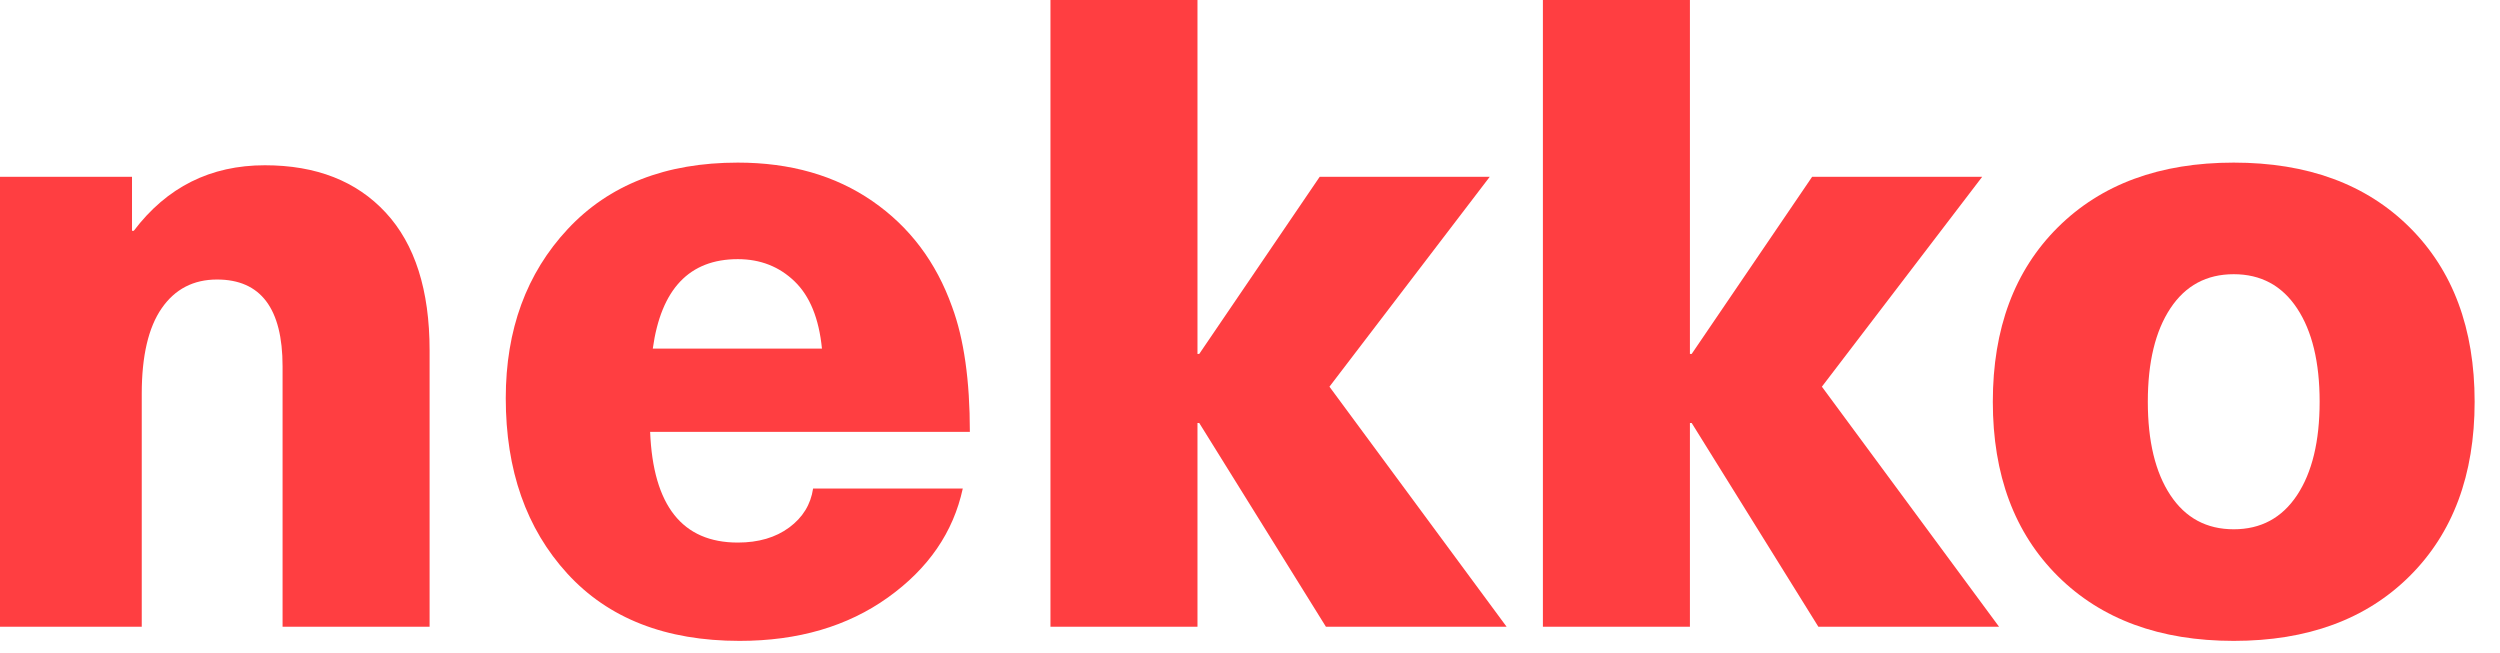
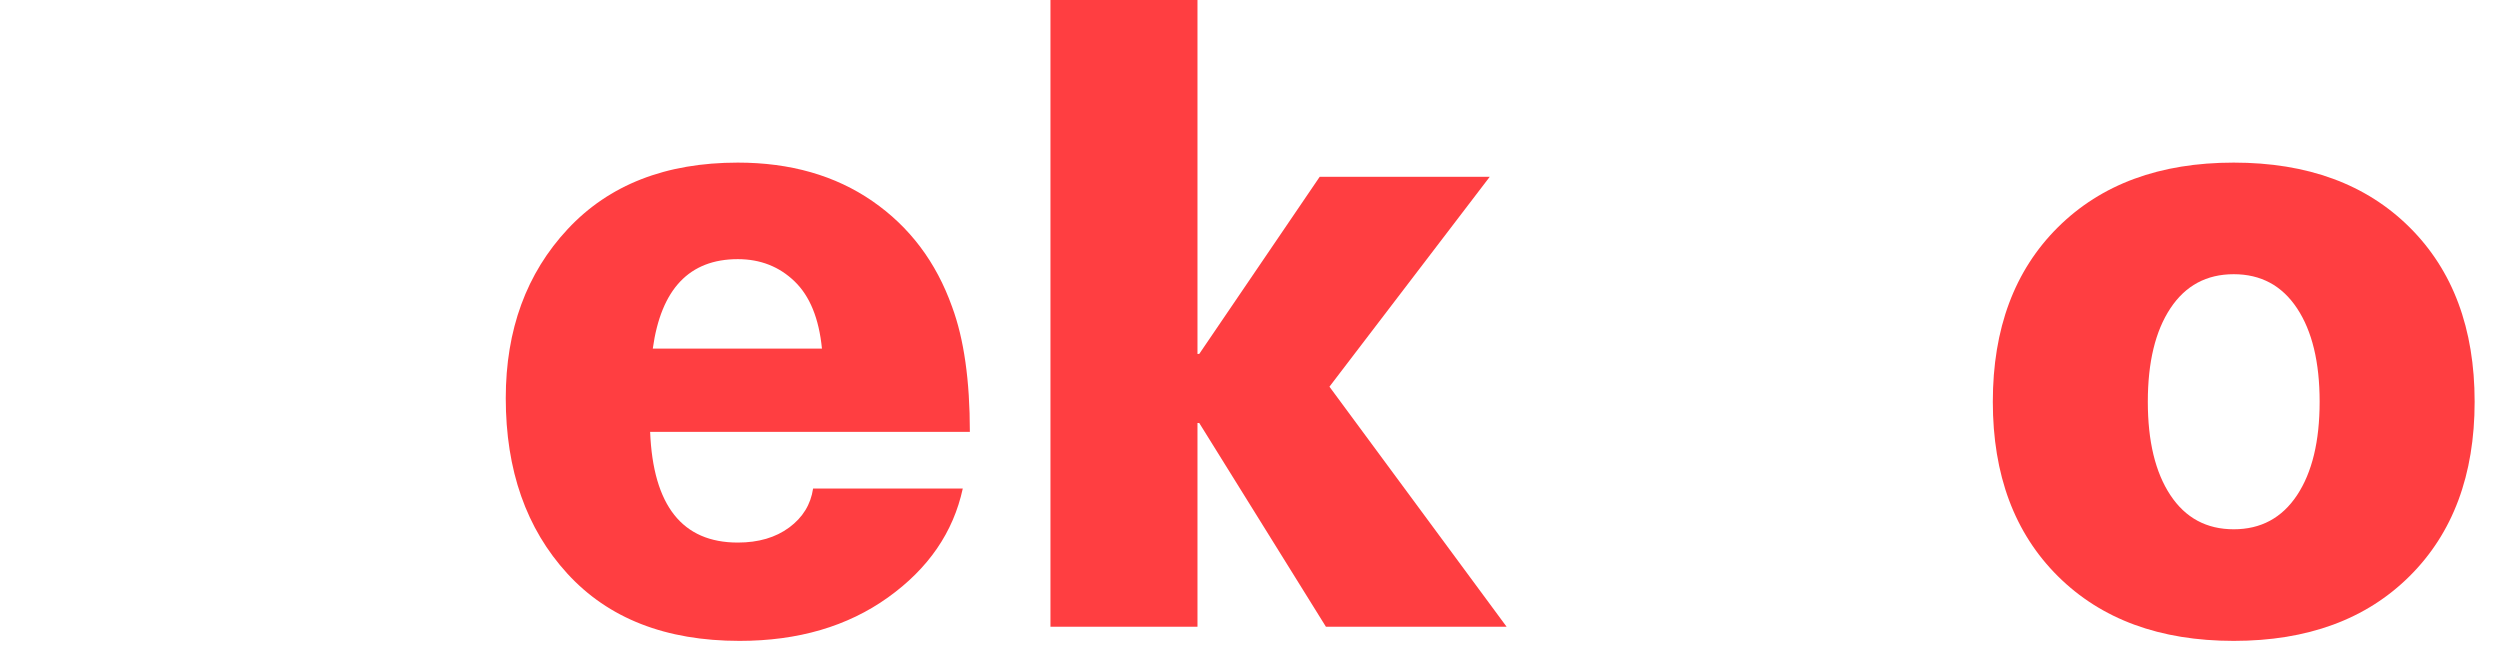
<svg xmlns="http://www.w3.org/2000/svg" width="100%" height="100%" viewBox="0 0 88 23" version="1.1" xml:space="preserve" style="fill-rule:evenodd;clip-rule:evenodd;stroke-linejoin:round;stroke-miterlimit:2;">
  <g transform="matrix(1,0,0,1,-387.251,124.416)">
    <g>
      <g transform="matrix(0.433,0,6.38378e-17,0.433,609.558,38.809)">
-         <path d="M-491.88,-363.528C-487.704,-363.528 -484.428,-362.244 -482.052,-359.676C-479.676,-357.108 -478.488,-353.376 -478.488,-348.48L-478.488,-326.016L-490.44,-326.016L-490.44,-347.184C-490.44,-351.888 -492.216,-354.24 -495.768,-354.24C-497.688,-354.24 -499.188,-353.46 -500.268,-351.9C-501.348,-350.34 -501.888,-348.024 -501.888,-344.952L-501.888,-326.016L-513.84,-326.016L-513.84,-362.592L-502.68,-362.592L-502.68,-358.2L-502.536,-358.2C-499.848,-361.752 -496.296,-363.528 -491.88,-363.528Z" style="fill:rgb(255,62,65);" />
-       </g>
+         </g>
      <g transform="matrix(0.433,0,6.38378e-17,0.433,609.558,38.809)">
        <path d="M-453.432,-332.856C-451.752,-332.856 -450.36,-333.264 -449.256,-334.08C-448.152,-334.896 -447.504,-335.952 -447.312,-337.248L-435.144,-337.248C-435.912,-333.696 -437.94,-330.744 -441.228,-328.392C-444.516,-326.04 -448.536,-324.864 -453.288,-324.864C-459.288,-324.864 -463.956,-326.688 -467.292,-330.336C-470.628,-333.984 -472.296,-338.736 -472.296,-344.592C-472.296,-350.16 -470.616,-354.744 -467.256,-358.344C-463.896,-361.944 -459.288,-363.744 -453.432,-363.744C-449.16,-363.744 -445.512,-362.7 -442.488,-360.612C-439.464,-358.524 -437.304,-355.656 -436.008,-352.008C-435.048,-349.416 -434.568,-346.032 -434.568,-341.856L-460.56,-341.856C-460.32,-335.856 -457.944,-332.856 -453.432,-332.856ZM-453.432,-355.896C-457.368,-355.896 -459.672,-353.472 -460.344,-348.624L-446.592,-348.624C-446.832,-351.072 -447.576,-352.896 -448.824,-354.096C-450.072,-355.296 -451.608,-355.896 -453.432,-355.896Z" style="fill:rgb(255,62,65);" />
      </g>
      <g transform="matrix(0.433,0,6.38378e-17,0.433,609.558,38.809)">
        <path d="M-405.336,-345.528L-390.936,-326.016L-405.624,-326.016L-415.92,-342.576L-416.064,-342.576L-416.064,-326.016L-428.016,-326.016L-428.016,-377.28L-416.064,-377.28L-416.064,-348.192L-415.92,-348.192L-406.128,-362.592L-392.304,-362.592L-405.336,-345.528Z" style="fill:rgb(255,62,65);" />
      </g>
      <g transform="matrix(0.433,0,6.38378e-17,0.433,609.558,38.809)">
-         <path d="M-365.304,-345.528L-350.904,-326.016L-365.592,-326.016L-375.888,-342.576L-376.032,-342.576L-376.032,-326.016L-387.984,-326.016L-387.984,-377.28L-376.032,-377.28L-376.032,-348.192L-375.888,-348.192L-366.096,-362.592L-352.272,-362.592L-365.304,-345.528Z" style="fill:rgb(255,62,65);" />
-       </g>
+         </g>
      <g transform="matrix(0.433,0,6.38378e-17,0.433,609.558,38.809)">
-         <path d="M-346.116,-358.488C-342.588,-361.992 -337.824,-363.744 -331.824,-363.744C-325.824,-363.744 -321.06,-361.992 -317.532,-358.488C-314.004,-354.984 -312.24,-350.256 -312.24,-344.304C-312.24,-338.352 -314.004,-333.624 -317.532,-330.12C-321.06,-326.616 -325.824,-324.864 -331.824,-324.864C-337.824,-324.864 -342.588,-326.616 -346.116,-330.12C-349.644,-333.624 -351.408,-338.352 -351.408,-344.304C-351.408,-350.256 -349.644,-354.984 -346.116,-358.488ZM-326.676,-351.9C-327.9,-353.748 -329.616,-354.672 -331.824,-354.672C-334.032,-354.672 -335.748,-353.748 -336.972,-351.9C-338.196,-350.052 -338.808,-347.52 -338.808,-344.304C-338.808,-341.088 -338.196,-338.556 -336.972,-336.708C-335.748,-334.86 -334.032,-333.936 -331.824,-333.936C-329.616,-333.936 -327.9,-334.86 -326.676,-336.708C-325.452,-338.556 -324.84,-341.088 -324.84,-344.304C-324.84,-347.52 -325.452,-350.052 -326.676,-351.9Z" style="fill:rgb(255,62,65);" />
+         <path d="M-346.116,-358.488C-342.588,-361.992 -337.824,-363.744 -331.824,-363.744C-325.824,-363.744 -321.06,-361.992 -317.532,-358.488C-314.004,-354.984 -312.24,-350.256 -312.24,-344.304C-312.24,-338.352 -314.004,-333.624 -317.532,-330.12C-321.06,-326.616 -325.824,-324.864 -331.824,-324.864C-337.824,-324.864 -342.588,-326.616 -346.116,-330.12C-349.644,-333.624 -351.408,-338.352 -351.408,-344.304C-351.408,-350.256 -349.644,-354.984 -346.116,-358.488ZM-326.676,-351.9C-327.9,-353.748 -329.616,-354.672 -331.824,-354.672C-334.032,-354.672 -335.748,-353.748 -336.972,-351.9C-338.196,-350.052 -338.808,-347.52 -338.808,-344.304C-338.808,-341.088 -338.196,-338.556 -336.972,-336.708C-335.748,-334.86 -334.032,-333.936 -331.824,-333.936C-329.616,-333.936 -327.9,-334.86 -326.676,-336.708C-325.452,-338.556 -324.84,-341.088 -324.84,-344.304C-324.84,-347.52 -325.452,-350.052 -326.676,-351.9" style="fill:rgb(255,62,65);" />
      </g>
    </g>
  </g>
</svg>